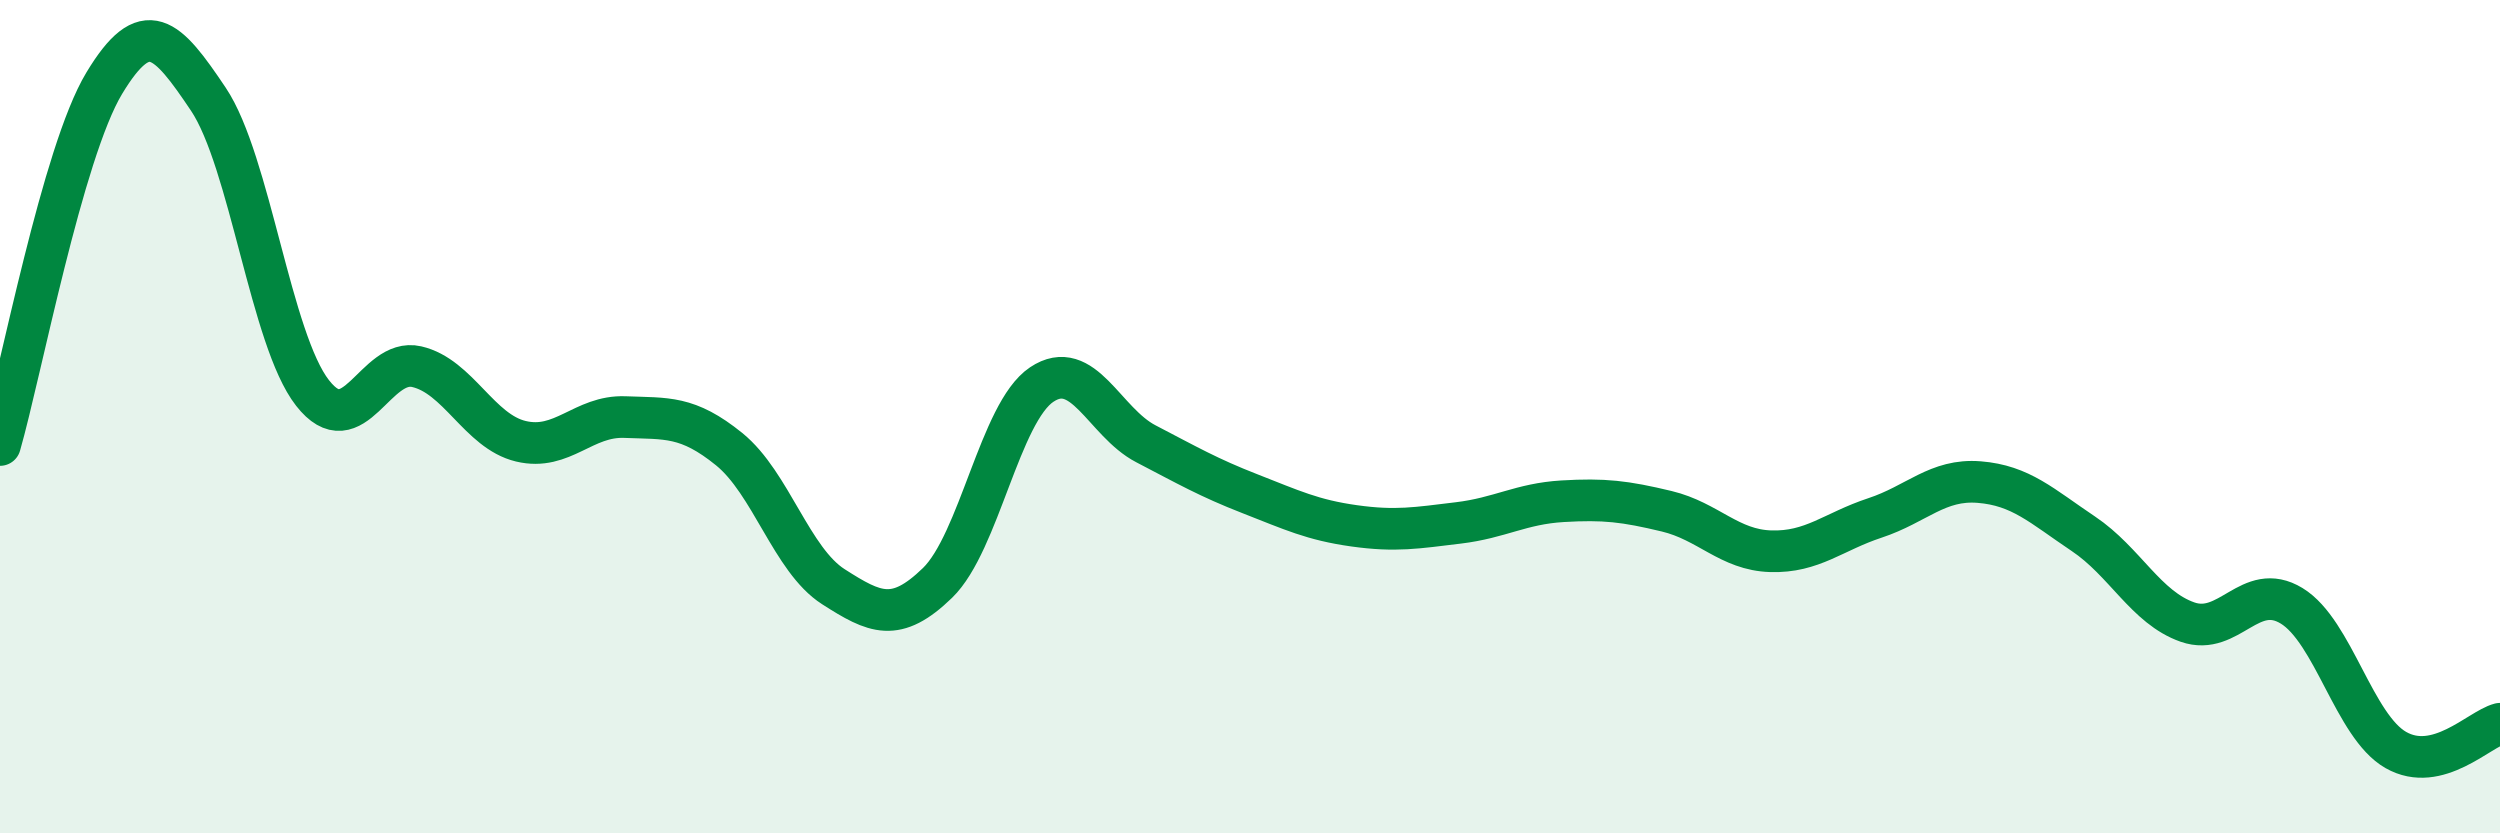
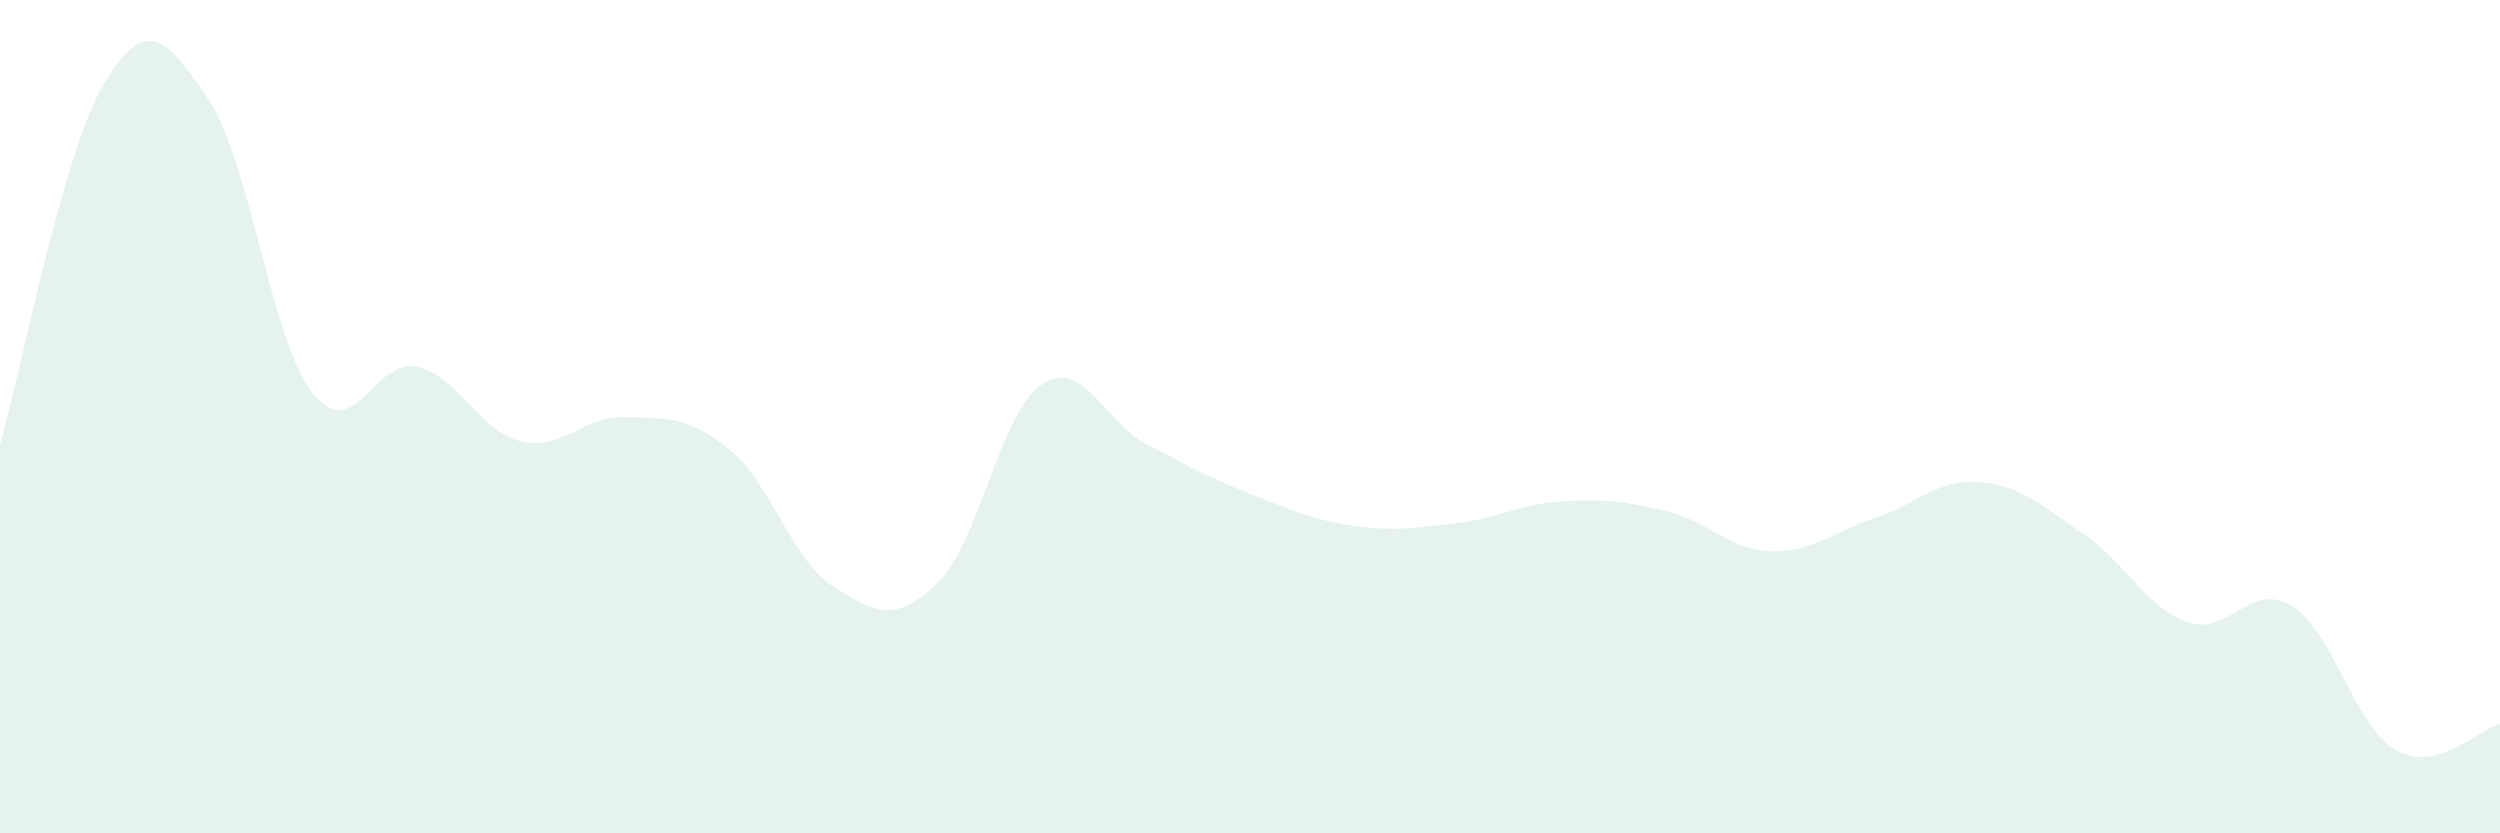
<svg xmlns="http://www.w3.org/2000/svg" width="60" height="20" viewBox="0 0 60 20">
  <path d="M 0,10.68 C 0.5,8.94 1.5,3.66 2.5,2 C 3.5,0.34 4,0.89 5,2.38 C 6,3.87 6.5,8.15 7.5,9.43 C 8.5,10.71 9,8.57 10,8.8 C 11,9.03 11.5,10.35 12.5,10.59 C 13.5,10.83 14,9.97 15,10.01 C 16,10.05 16.5,9.97 17.5,10.78 C 18.5,11.59 19,13.44 20,14.08 C 21,14.72 21.5,14.96 22.5,13.99 C 23.5,13.02 24,9.9 25,9.23 C 26,8.56 26.5,10.13 27.5,10.65 C 28.5,11.17 29,11.46 30,11.85 C 31,12.24 31.5,12.48 32.5,12.62 C 33.5,12.76 34,12.67 35,12.55 C 36,12.43 36.5,12.09 37.5,12.03 C 38.5,11.97 39,12.03 40,12.27 C 41,12.51 41.5,13.2 42.5,13.23 C 43.5,13.26 44,12.76 45,12.43 C 46,12.1 46.5,11.49 47.5,11.57 C 48.5,11.65 49,12.14 50,12.81 C 51,13.48 51.5,14.58 52.5,14.93 C 53.5,15.28 54,13.93 55,14.54 C 56,15.15 56.5,17.43 57.5,18 C 58.5,18.57 59.5,17.5 60,17.37L60 20L0 20Z" fill="#008740" opacity="0.1" stroke-linecap="round" stroke-linejoin="round" />
-   <path d="M 0,10.68 C 0.5,8.94 1.5,3.66 2.5,2 C 3.5,0.34 4,0.89 5,2.38 C 6,3.87 6.5,8.15 7.5,9.43 C 8.5,10.71 9,8.57 10,8.8 C 11,9.03 11.5,10.35 12.5,10.59 C 13.5,10.83 14,9.97 15,10.01 C 16,10.05 16.5,9.97 17.5,10.78 C 18.5,11.59 19,13.44 20,14.08 C 21,14.72 21.5,14.96 22.5,13.99 C 23.5,13.02 24,9.9 25,9.23 C 26,8.56 26.5,10.13 27.5,10.65 C 28.5,11.17 29,11.46 30,11.85 C 31,12.24 31.5,12.48 32.5,12.62 C 33.5,12.76 34,12.67 35,12.55 C 36,12.43 36.5,12.09 37.5,12.03 C 38.5,11.97 39,12.03 40,12.27 C 41,12.51 41.5,13.2 42.5,13.23 C 43.5,13.26 44,12.76 45,12.43 C 46,12.1 46.5,11.49 47.5,11.57 C 48.5,11.65 49,12.14 50,12.81 C 51,13.48 51.5,14.58 52.5,14.93 C 53.5,15.28 54,13.93 55,14.54 C 56,15.15 56.5,17.43 57.5,18 C 58.5,18.57 59.5,17.5 60,17.37" stroke="#008740" stroke-width="1" fill="none" stroke-linecap="round" stroke-linejoin="round" />
</svg>